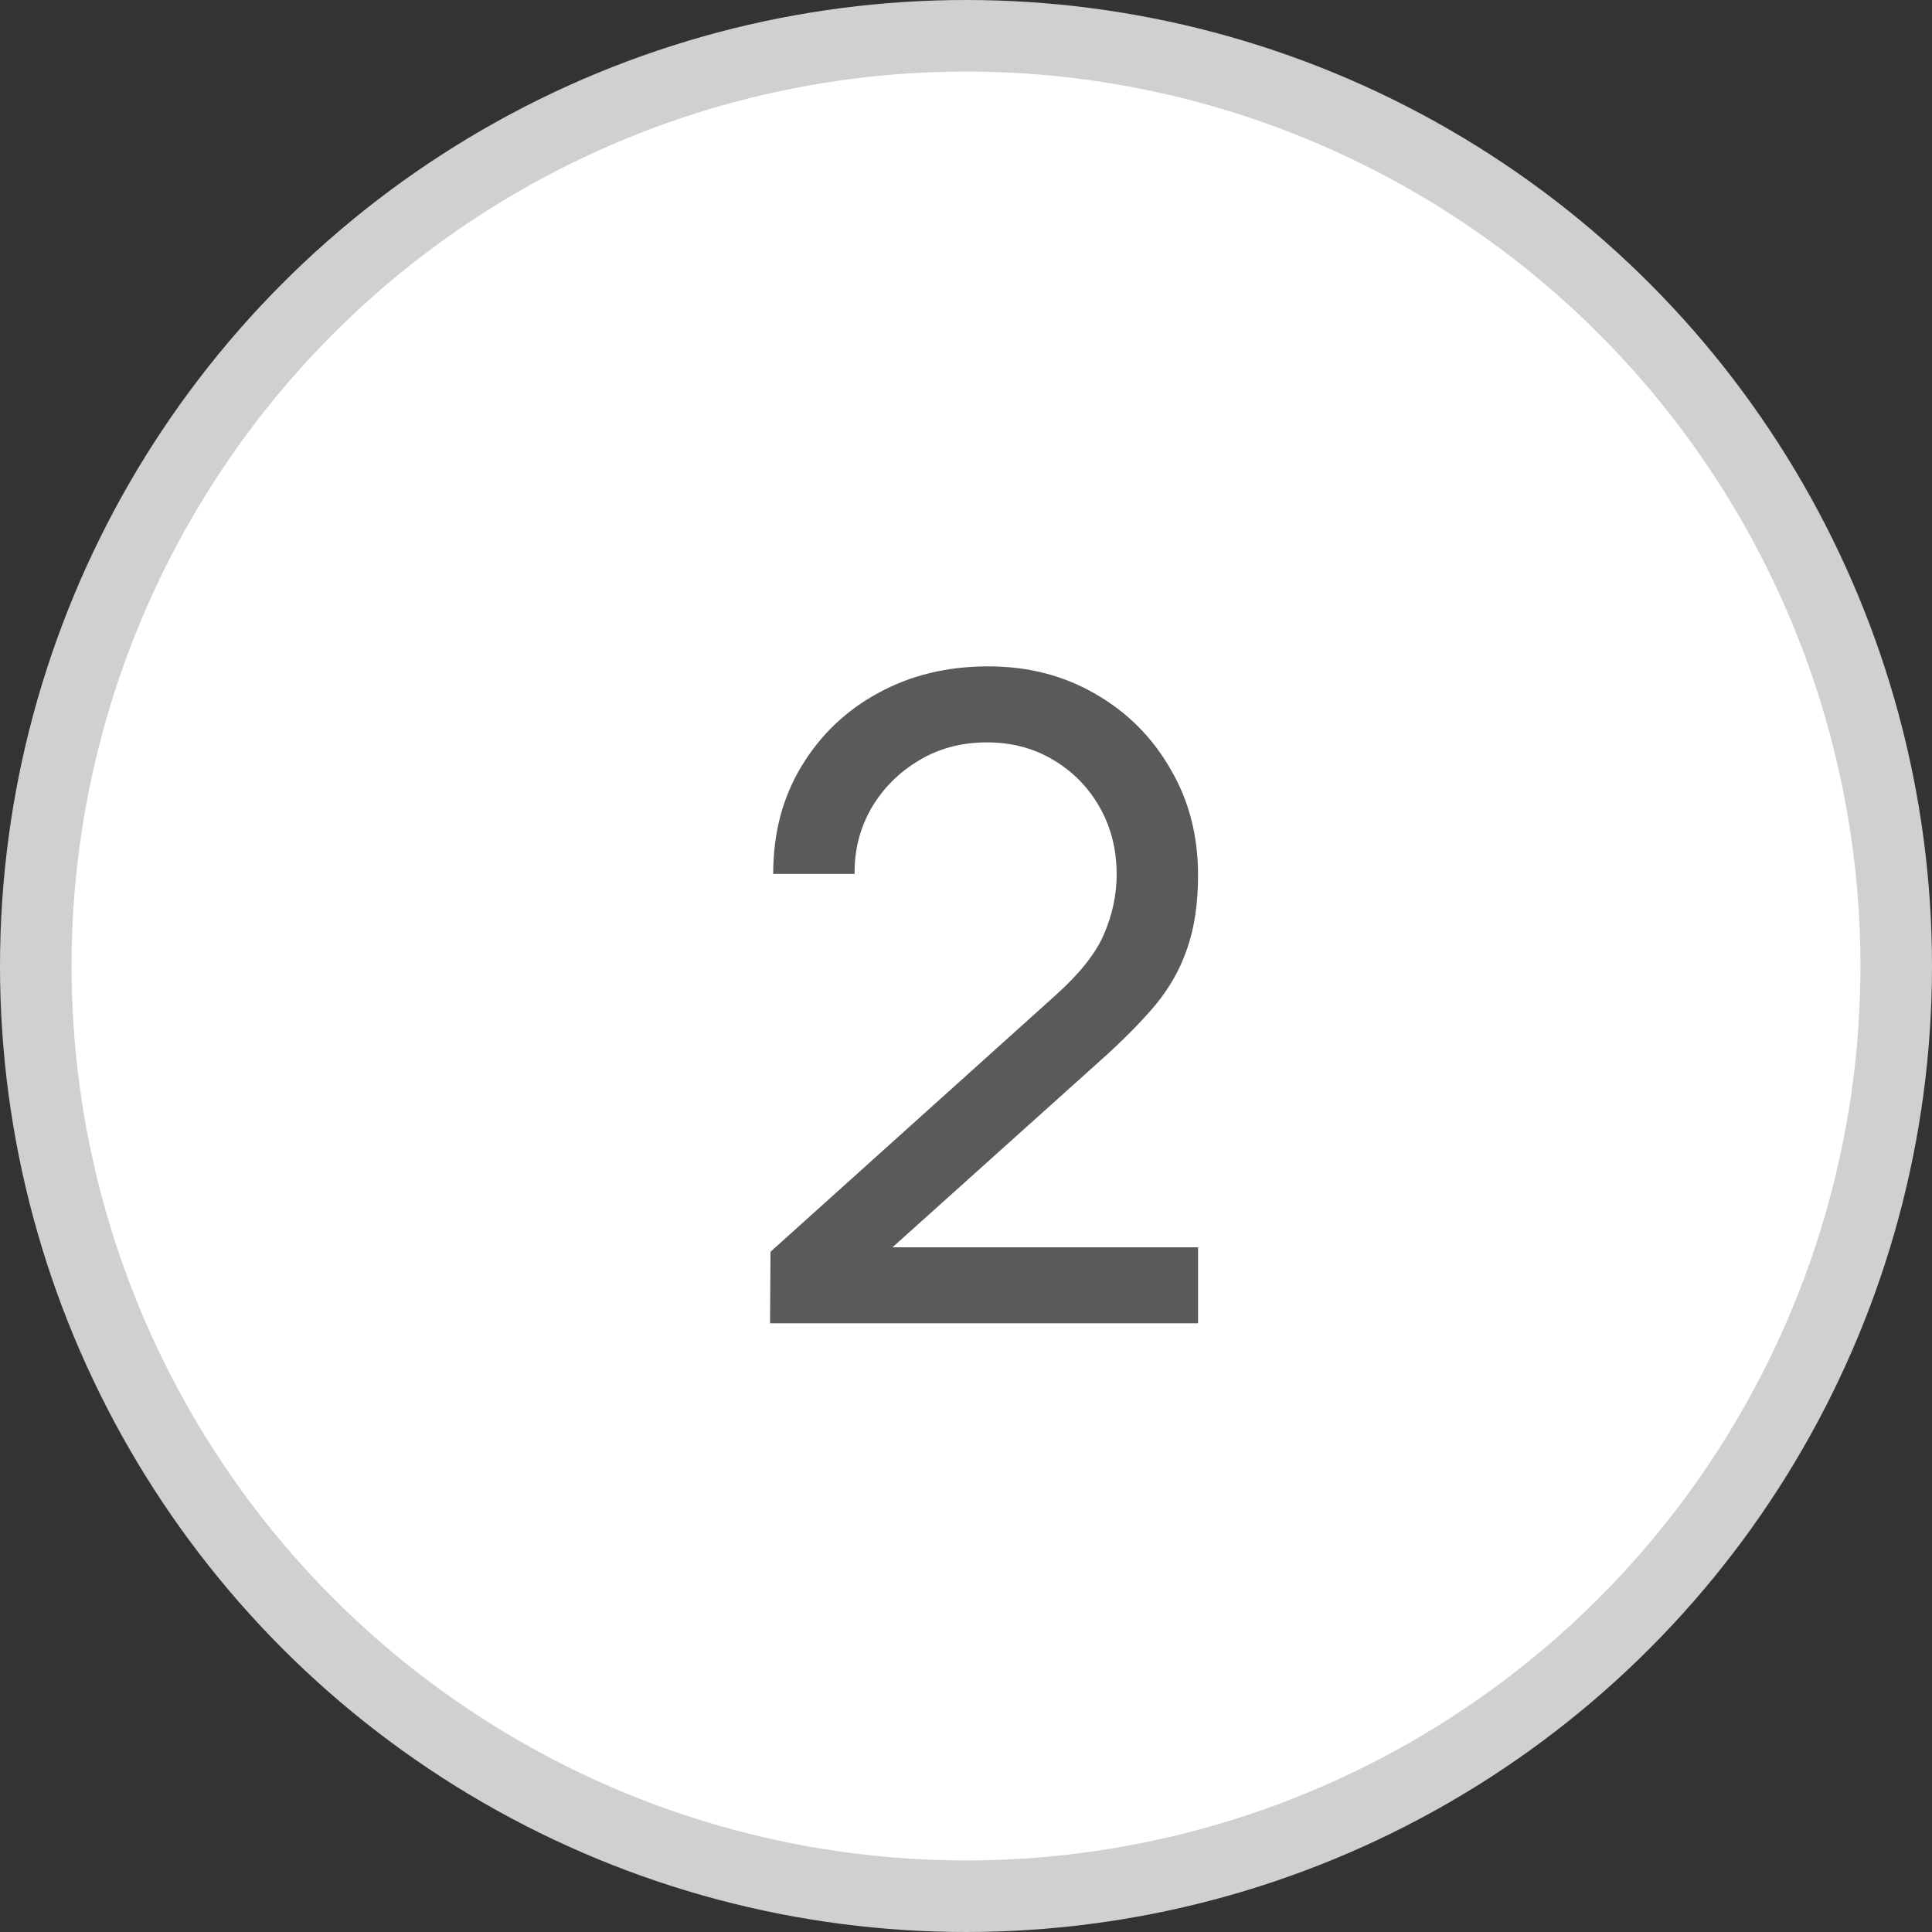
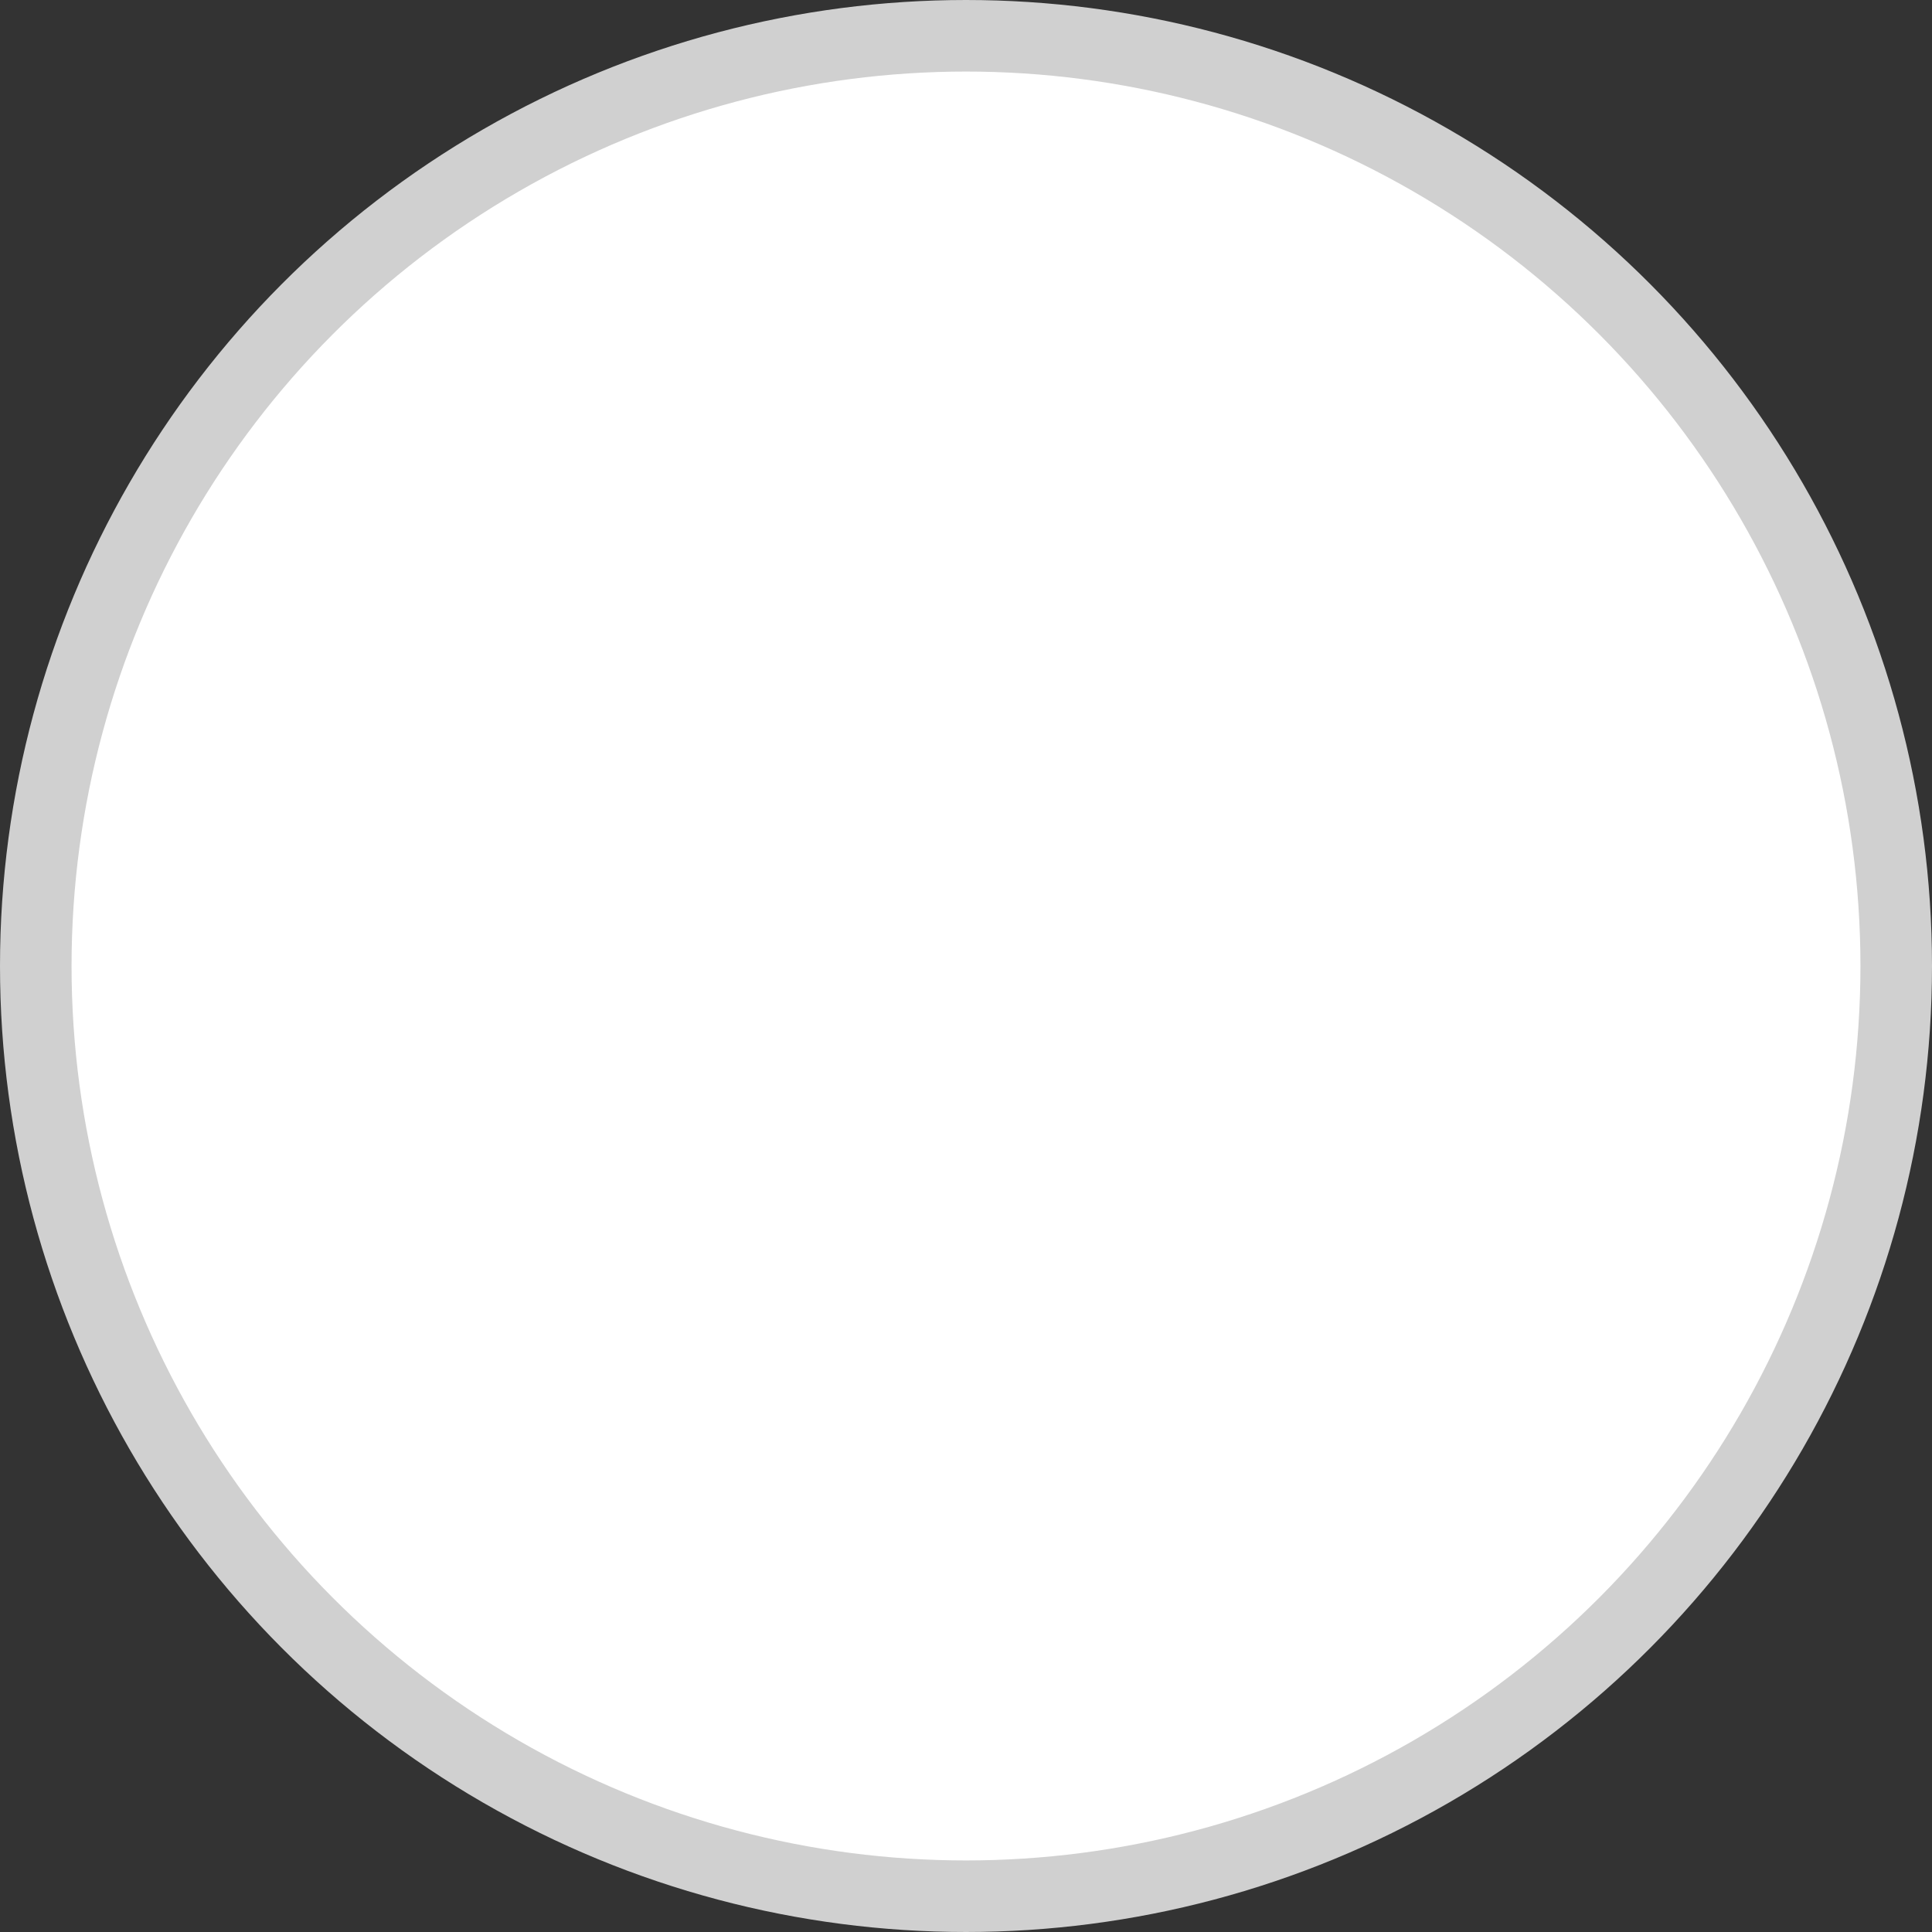
<svg xmlns="http://www.w3.org/2000/svg" width="54" height="54" viewBox="0 0 54 54" fill="none">
  <rect x="0" y="0" width="54" height="54" fill="#333333" stroke="none" />
  <circle cx="27" cy="27" r="26" fill="white" stroke="#D0D0D0" stroke-width="2" />
-   <path d="M21.523 36.987L21.536 34.987L29.523 27.8C30.19 27.2 30.636 26.633 30.861 26.1C31.094 25.558 31.211 25.004 31.211 24.438C31.211 23.746 31.053 23.121 30.736 22.562C30.419 22.004 29.986 21.562 29.436 21.238C28.894 20.913 28.278 20.75 27.586 20.75C26.869 20.75 26.232 20.921 25.673 21.262C25.115 21.596 24.673 22.042 24.348 22.6C24.032 23.158 23.878 23.767 23.886 24.425H21.611C21.611 23.292 21.873 22.292 22.398 21.425C22.923 20.55 23.636 19.867 24.536 19.375C25.444 18.875 26.473 18.625 27.623 18.625C28.74 18.625 29.74 18.883 30.623 19.4C31.507 19.908 32.203 20.604 32.711 21.488C33.228 22.363 33.486 23.354 33.486 24.462C33.486 25.246 33.386 25.925 33.186 26.5C32.994 27.075 32.694 27.608 32.286 28.1C31.878 28.583 31.365 29.1 30.748 29.65L24.111 35.612L23.823 34.862H33.486V36.987H21.523Z" fill="#5A5A5A" />
</svg>